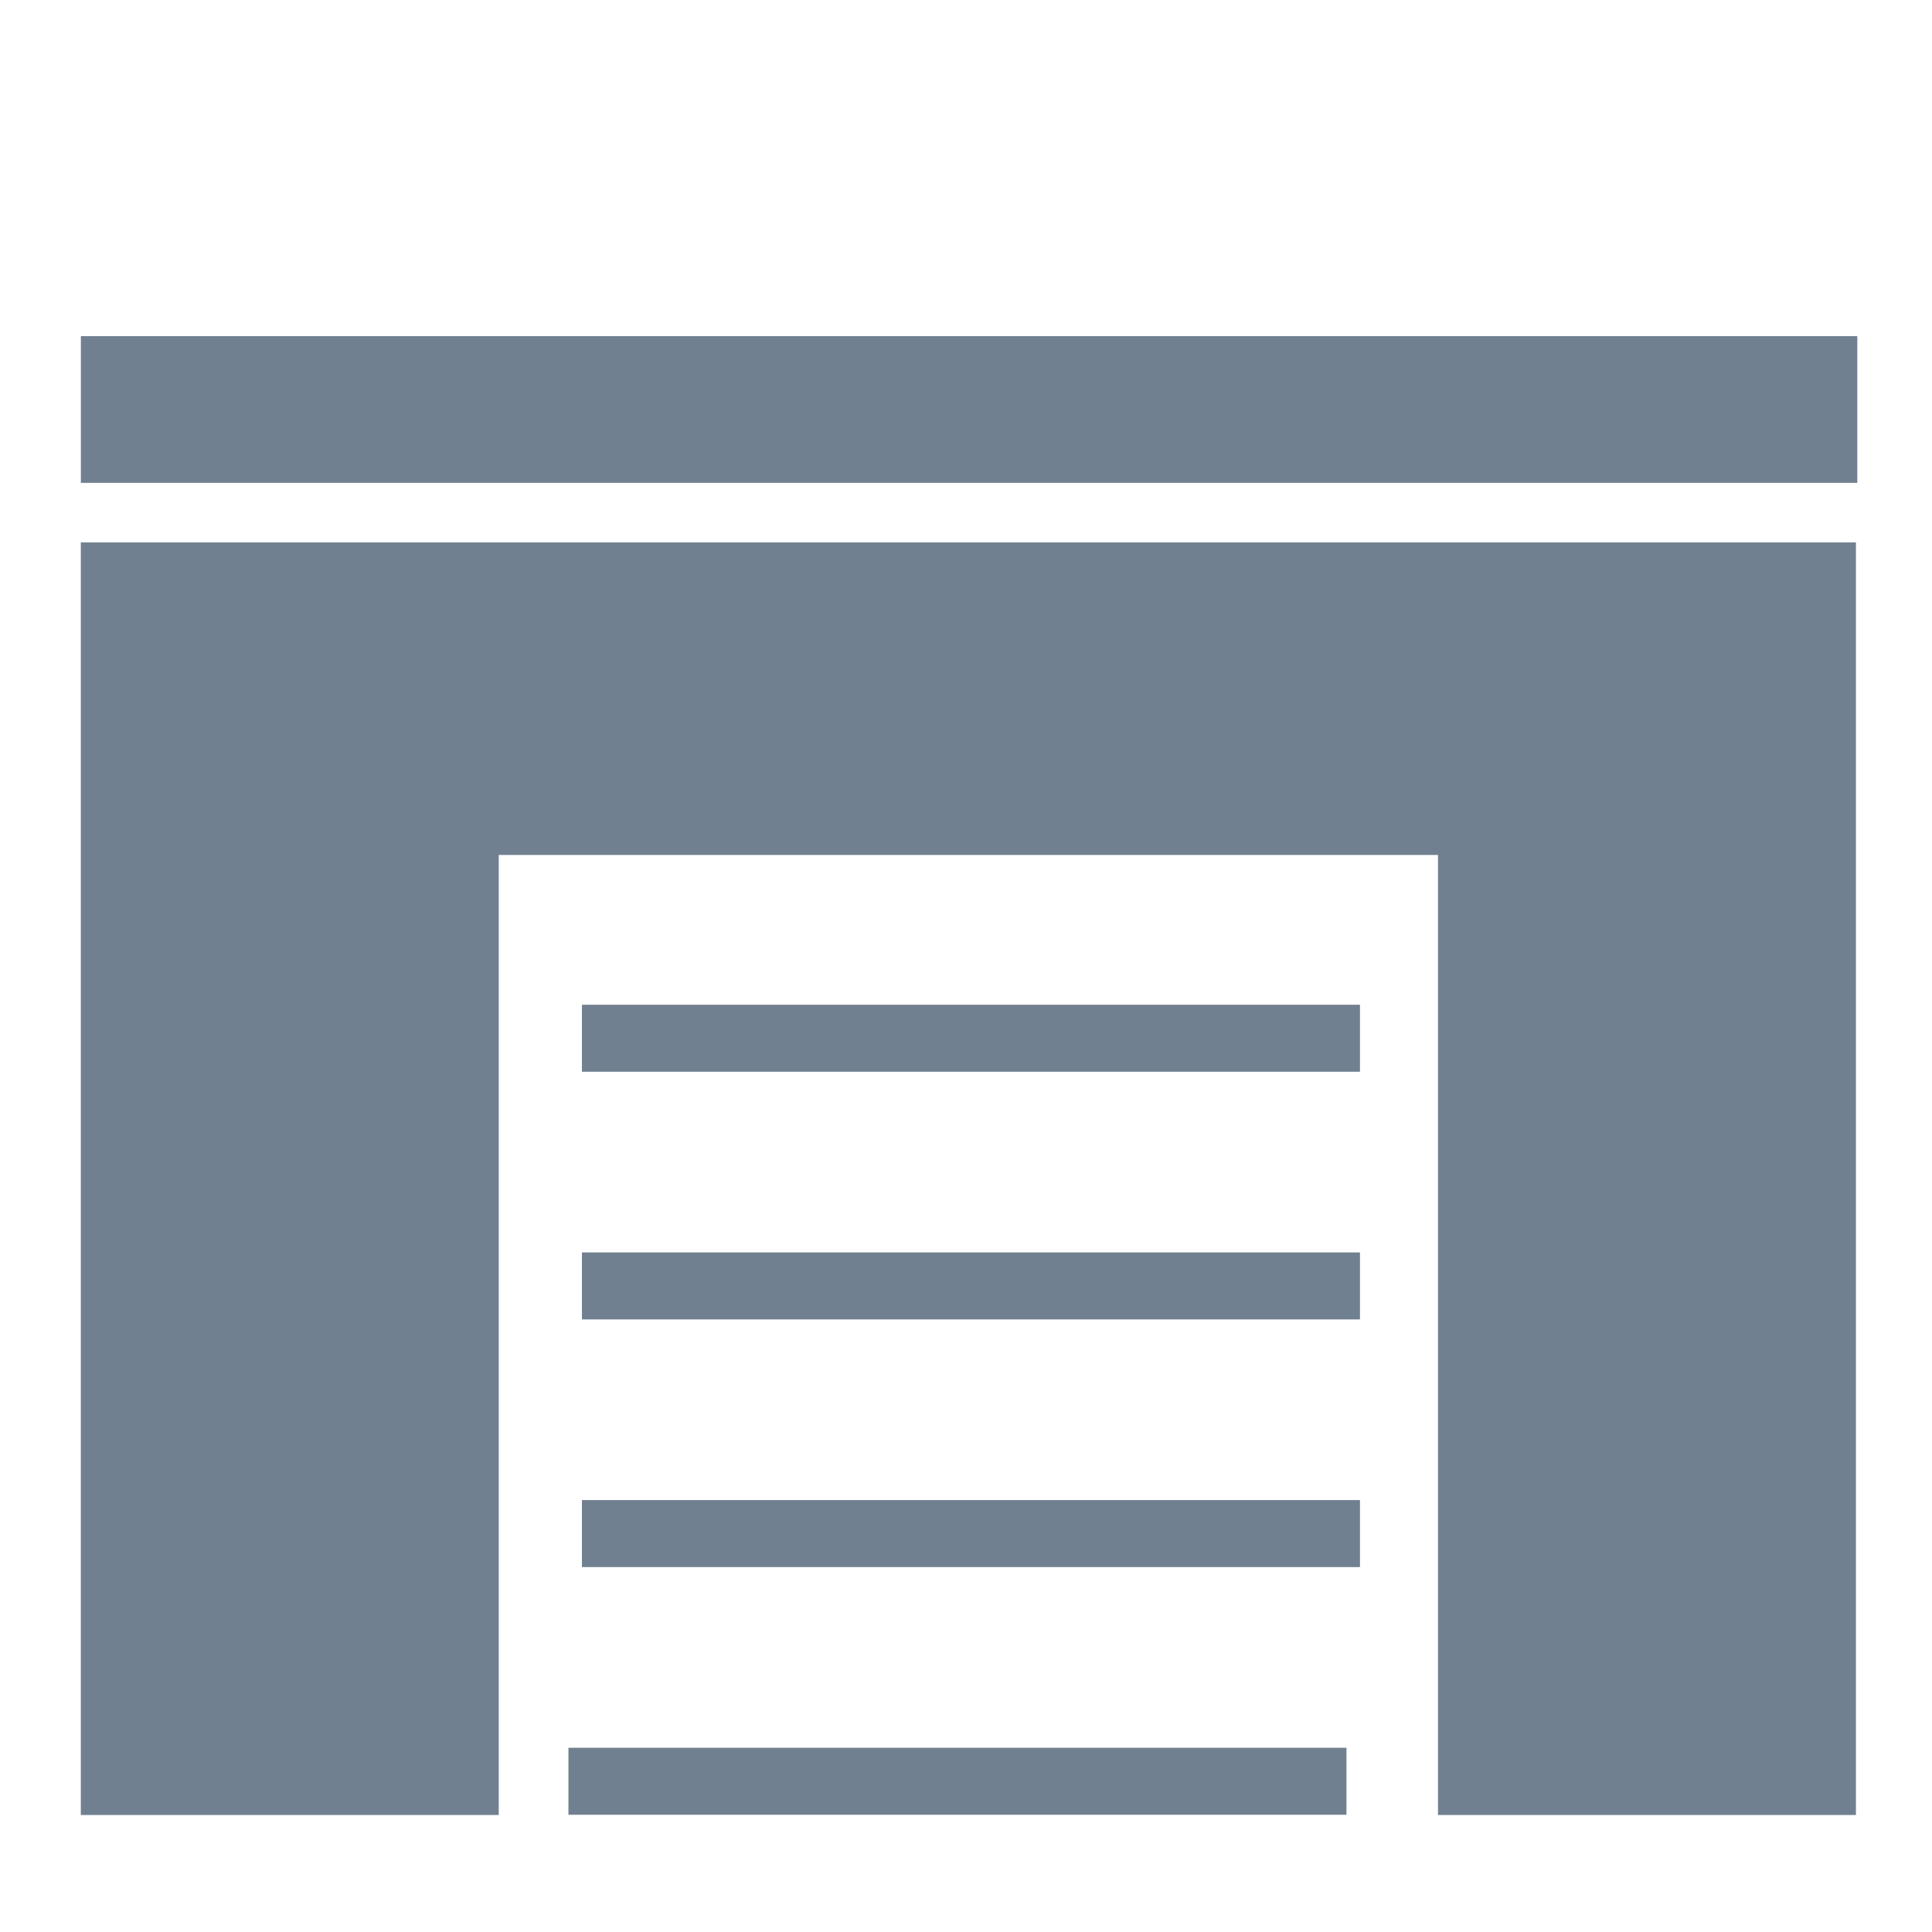
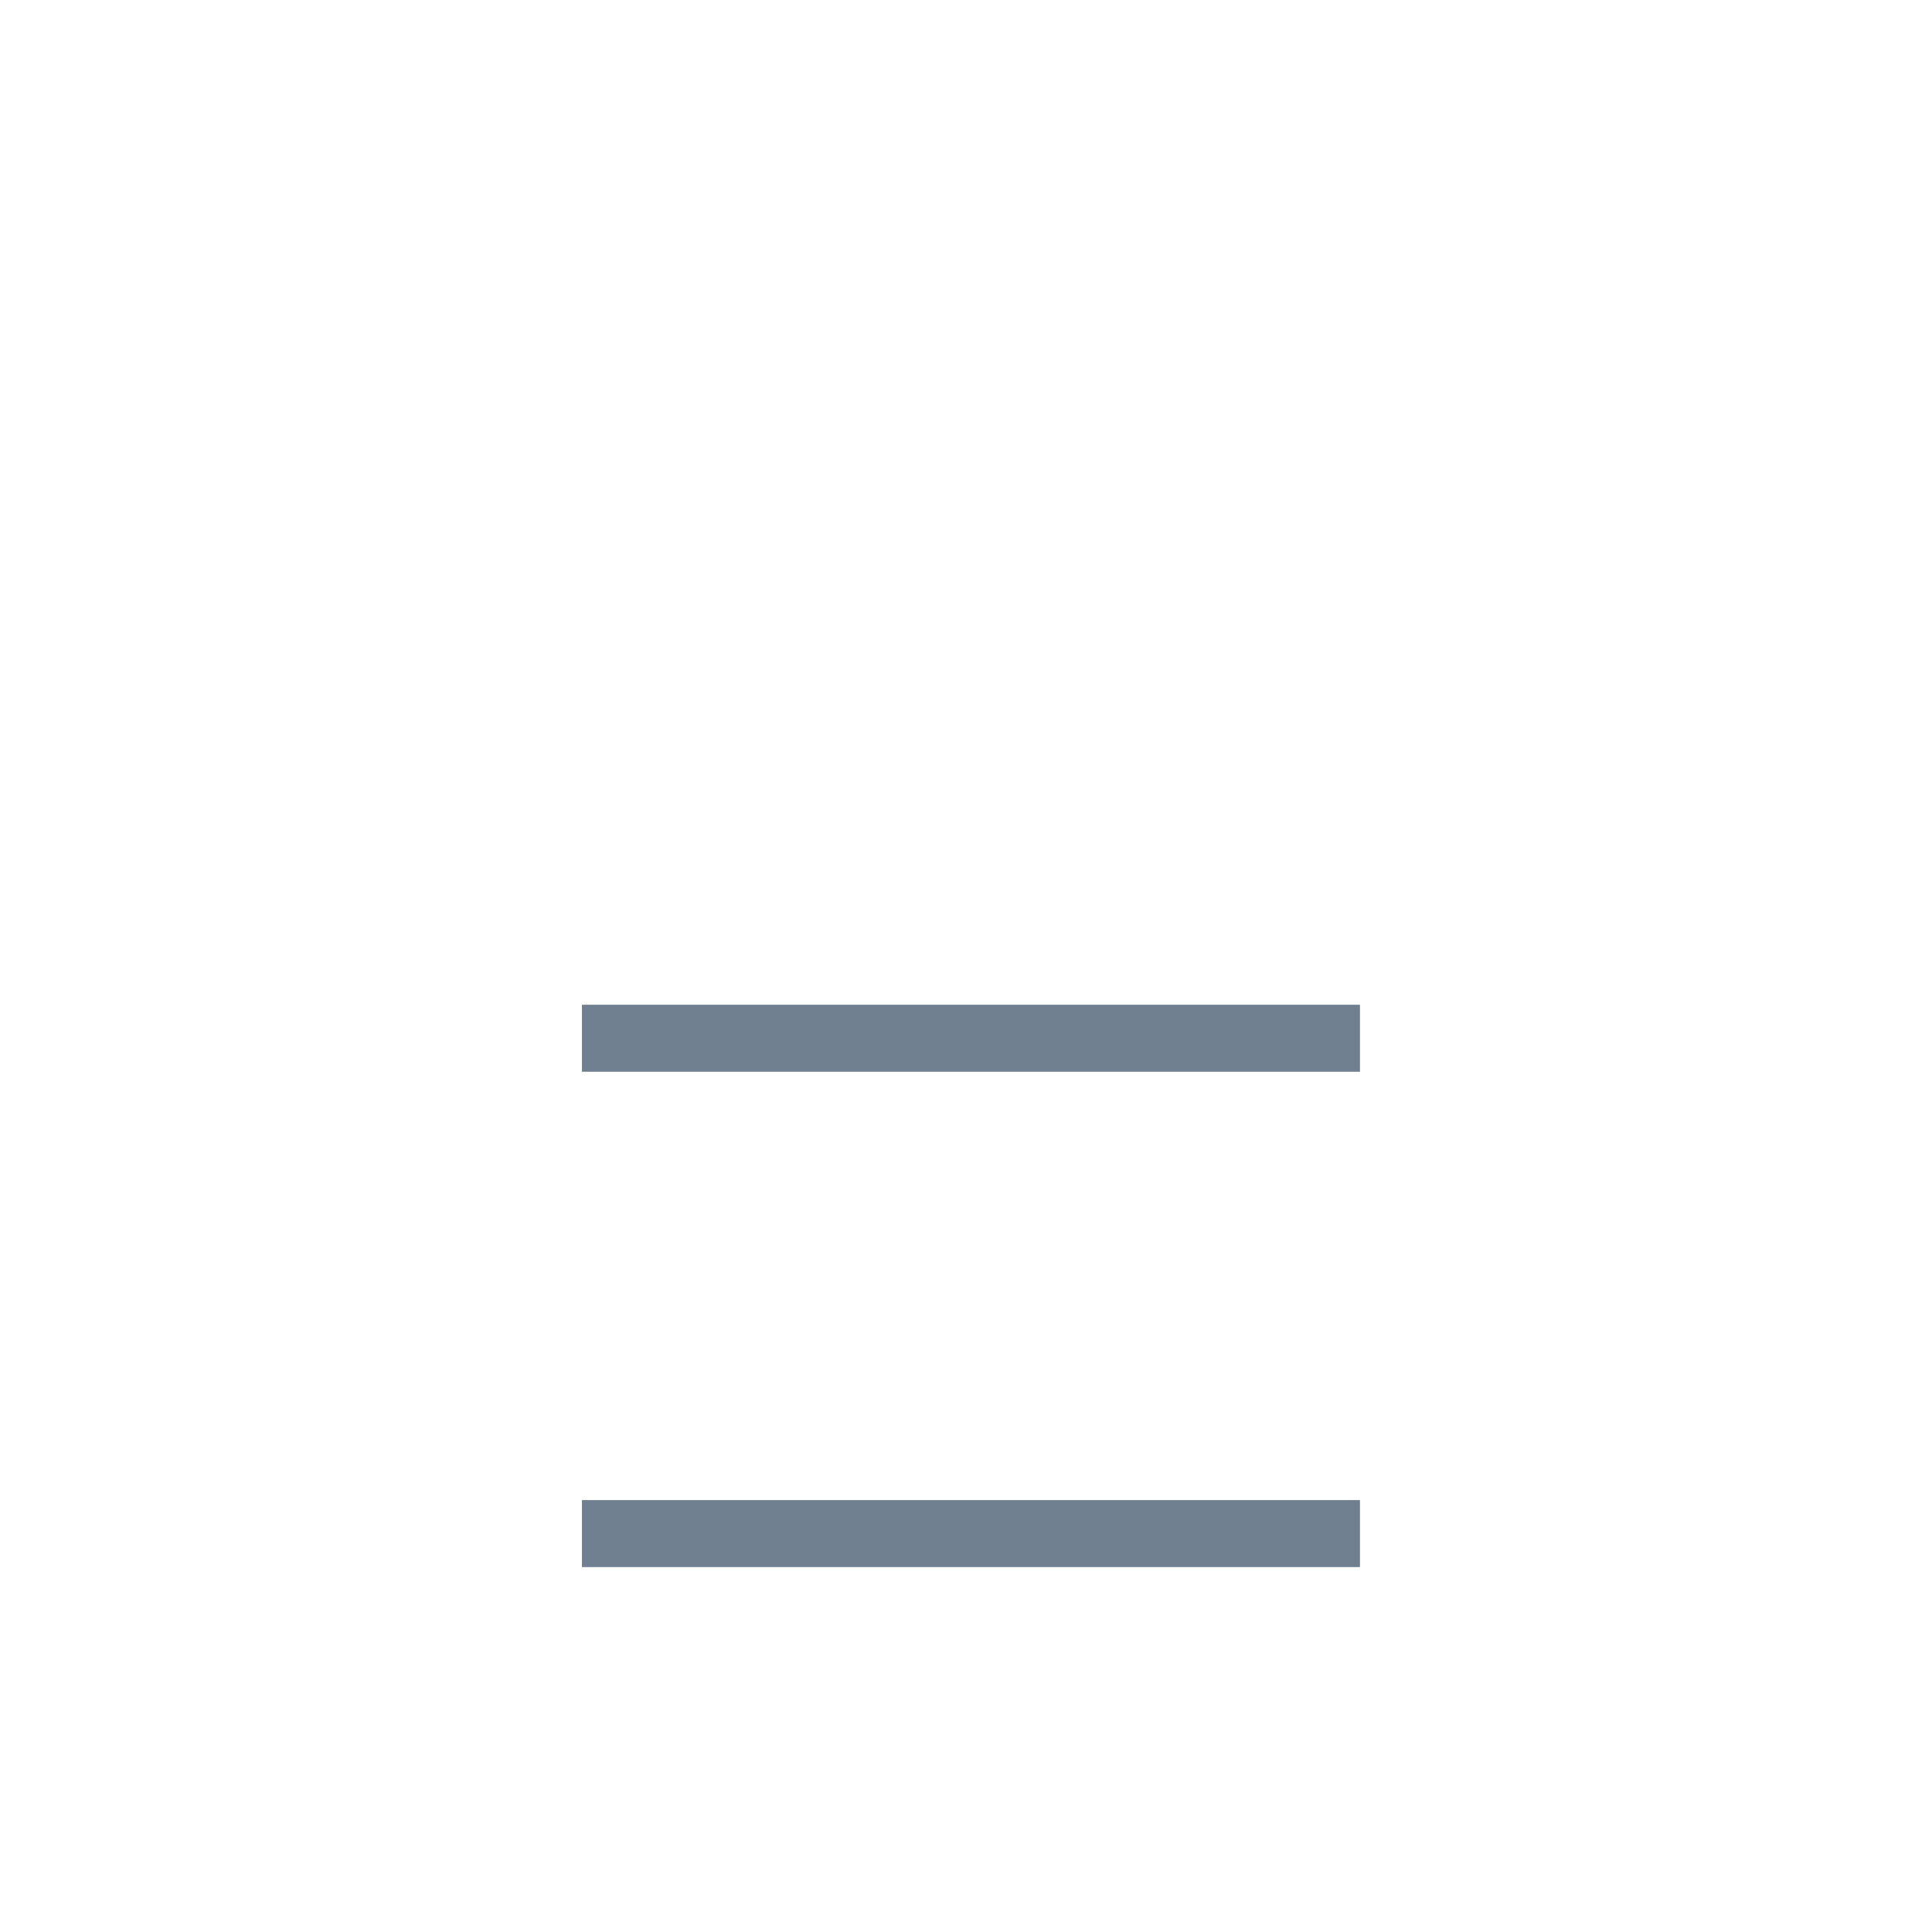
<svg xmlns="http://www.w3.org/2000/svg" width="120" height="120" viewBox="0 0 120 120" id="svg5691" version="1.1">
  <defs id="defs5693" />
  <g id="layer1" transform="matrix(1,0,0,0.894,0,-821.17)">
    <g transform="matrix(1.547,0,0,1.558,-1496.488,2973.346)" style="display:inline;opacity:1" id="g6248">
-       <path id="rect5282-2" transform="matrix(0.646,0,0,0.642,967.468,-1310.141)" d="m 4.838,24.066 0,88.395 25.975,0 0,-66.684 58.375,0 0,66.684 25.975,0 0,-88.395 -110.324,0 z" style="display:inline;opacity:1;fill:#708090;fill-opacity:1;stroke:none;stroke-width:2.671;stroke-linecap:round;stroke-linejoin:round;stroke-miterlimit:4;stroke-dasharray:none;stroke-dashoffset:0;stroke-opacity:1" />
-       <rect ry="0" rx="0" y="-1303.889" x="970.596" height="6.544" width="71.323" id="rect5282-2-6" style="display:inline;opacity:1;fill:#708090;fill-opacity:1;stroke:none;stroke-width:2.671;stroke-linecap:round;stroke-linejoin:round;stroke-miterlimit:4;stroke-dasharray:none;stroke-dashoffset:0;stroke-opacity:1" />
      <rect style="display:inline;opacity:1;fill:#708090;fill-opacity:1;stroke:none;stroke-width:2.671;stroke-linecap:round;stroke-linejoin:round;stroke-miterlimit:4;stroke-dasharray:none;stroke-dashoffset:0;stroke-opacity:1" id="rect5282-0-7" width="31.238" height="2.988" x="990.713" y="-1274.073" rx="0" ry="0" />
-       <rect style="display:inline;opacity:1;fill:#708090;fill-opacity:1;stroke:none;stroke-width:2.671;stroke-linecap:round;stroke-linejoin:round;stroke-miterlimit:4;stroke-dasharray:none;stroke-dashoffset:0;stroke-opacity:1" id="rect5282-0-7-2" width="31.238" height="2.988" x="990.713" y="-1263.028" rx="0" ry="0" />
      <rect style="display:inline;opacity:1;fill:#708090;fill-opacity:1;stroke:none;stroke-width:2.671;stroke-linecap:round;stroke-linejoin:round;stroke-miterlimit:4;stroke-dasharray:none;stroke-dashoffset:0;stroke-opacity:1" id="rect5282-0-7-7" width="31.238" height="2.988" x="990.713" y="-1251.984" rx="0" ry="0" />
-       <rect style="display:inline;opacity:1;fill:#708090;fill-opacity:1;stroke:none;stroke-width:2.671;stroke-linecap:round;stroke-linejoin:round;stroke-miterlimit:4;stroke-dasharray:none;stroke-dashoffset:0;stroke-opacity:1" id="rect5282-0-7-7-1" width="31.238" height="2.988" x="990.171" y="-1240.939" rx="0" ry="0" />
    </g>
  </g>
</svg>